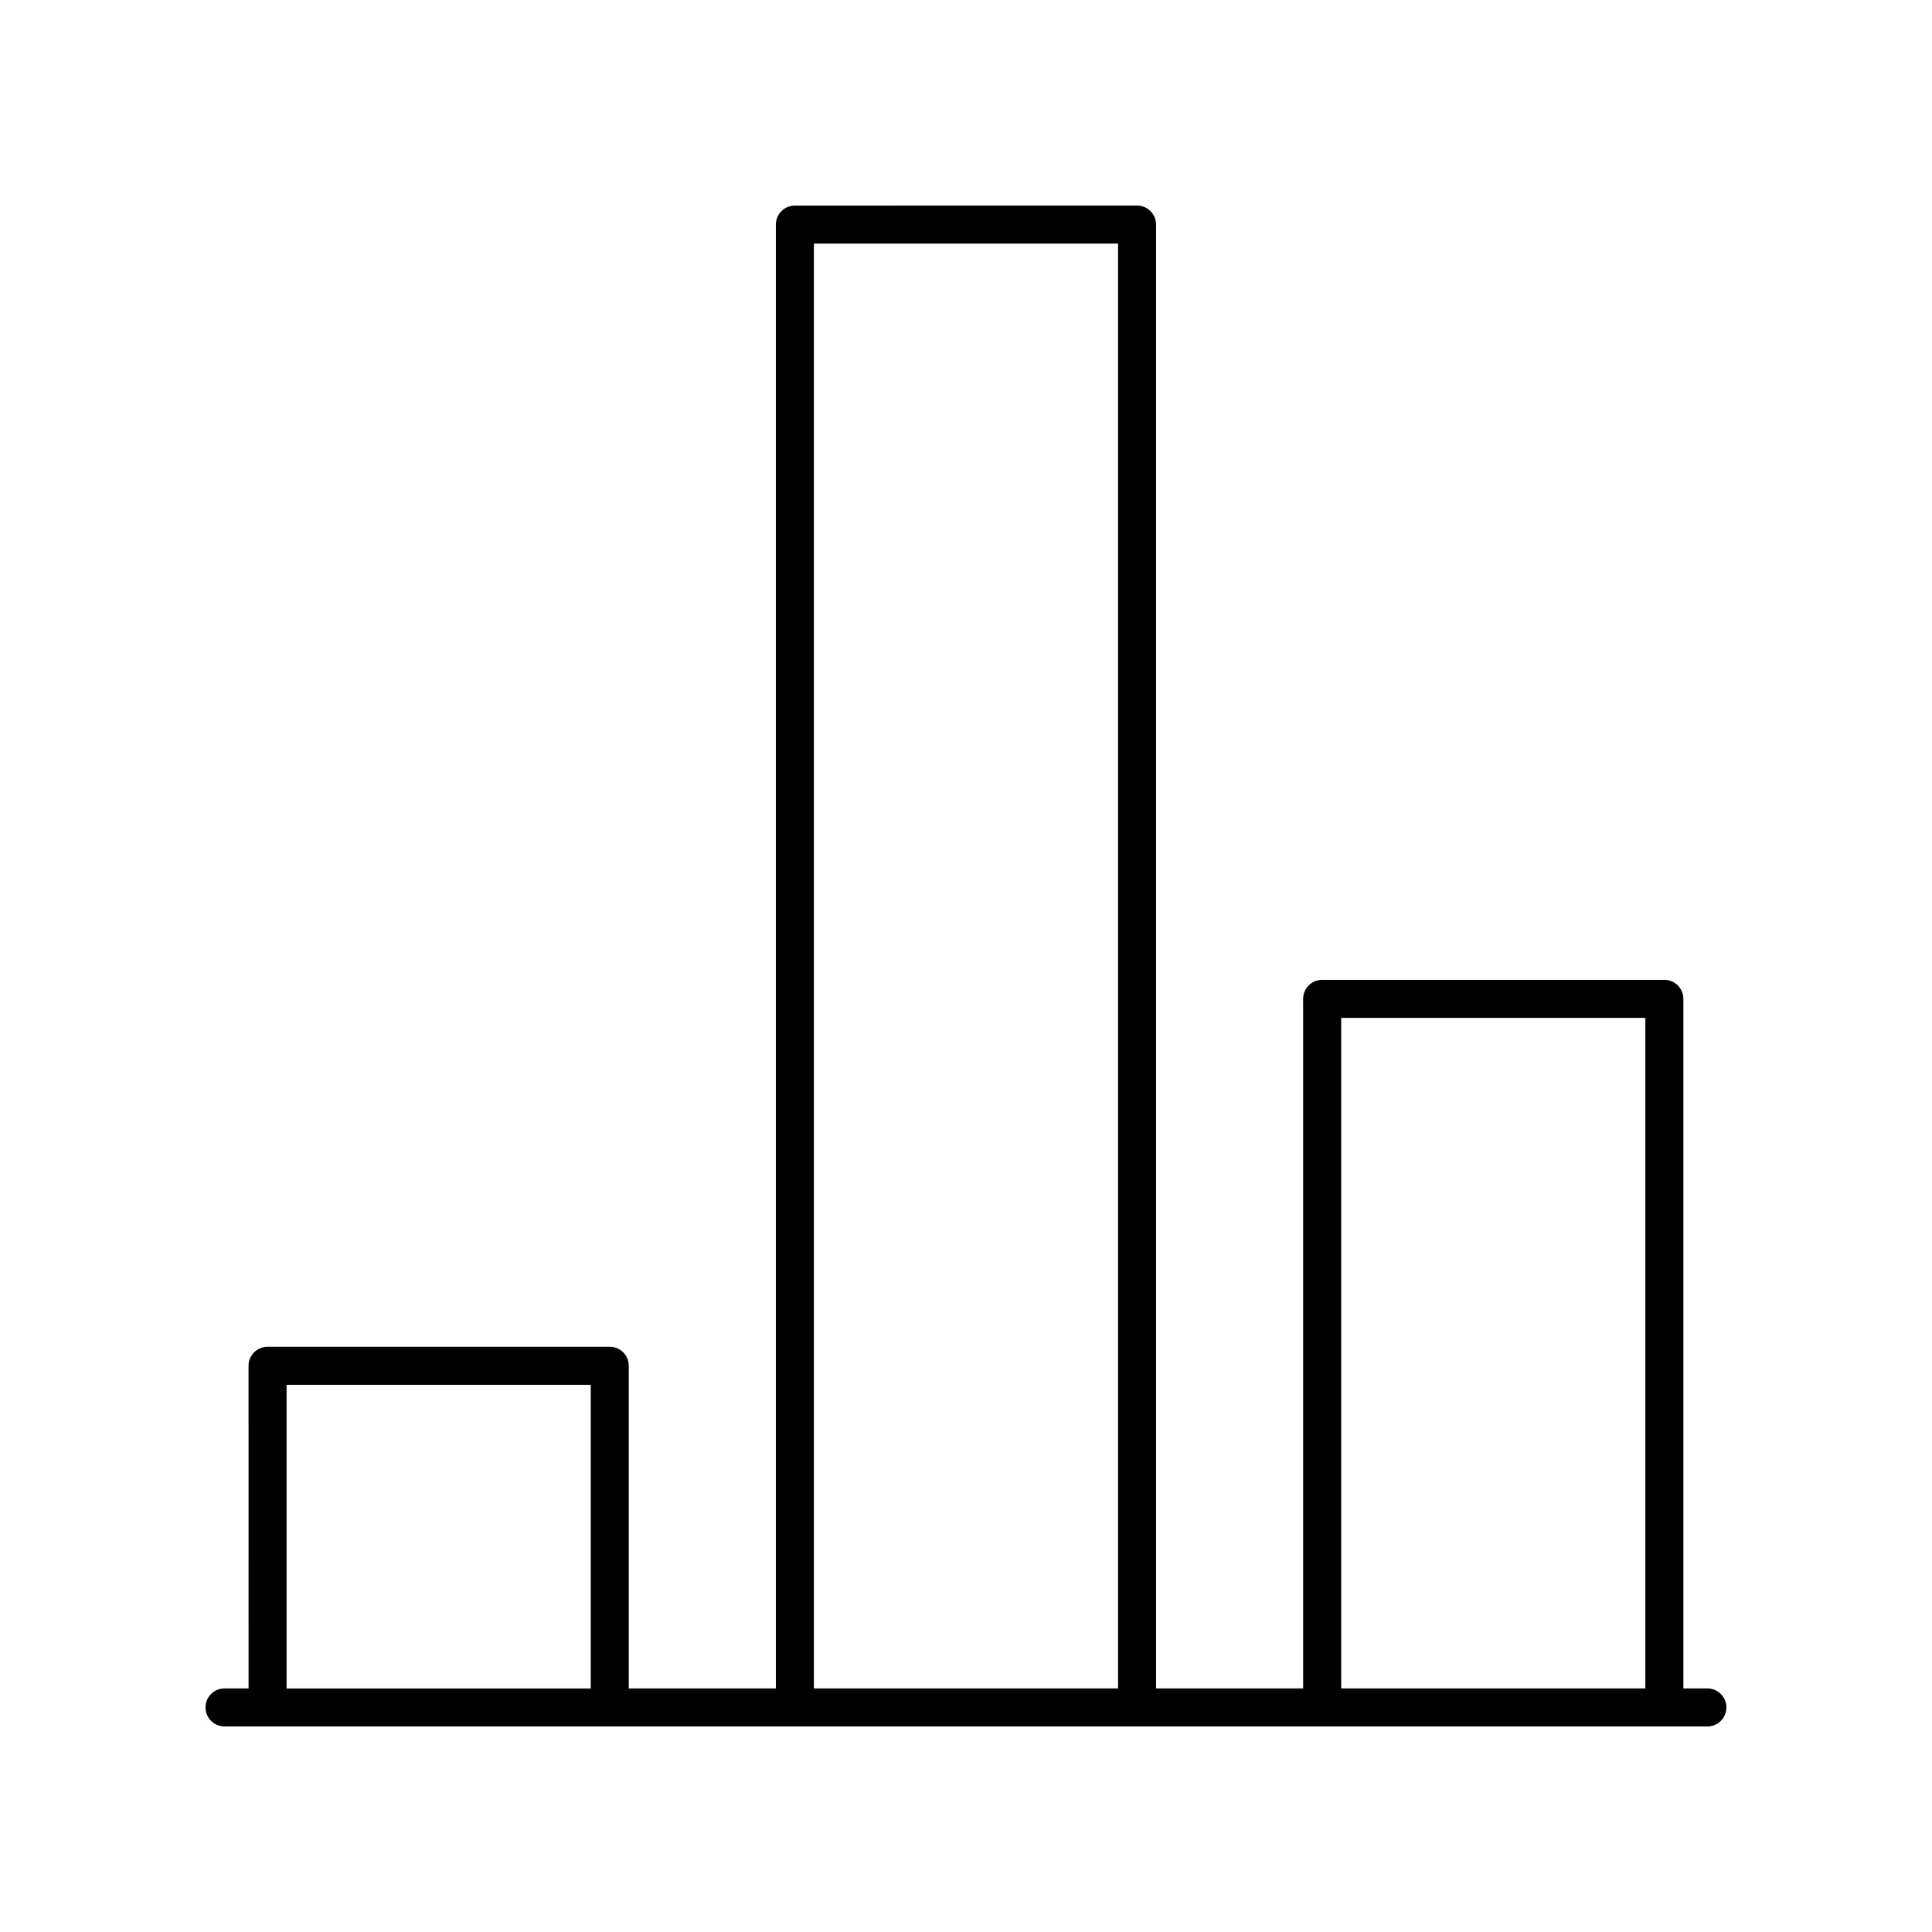
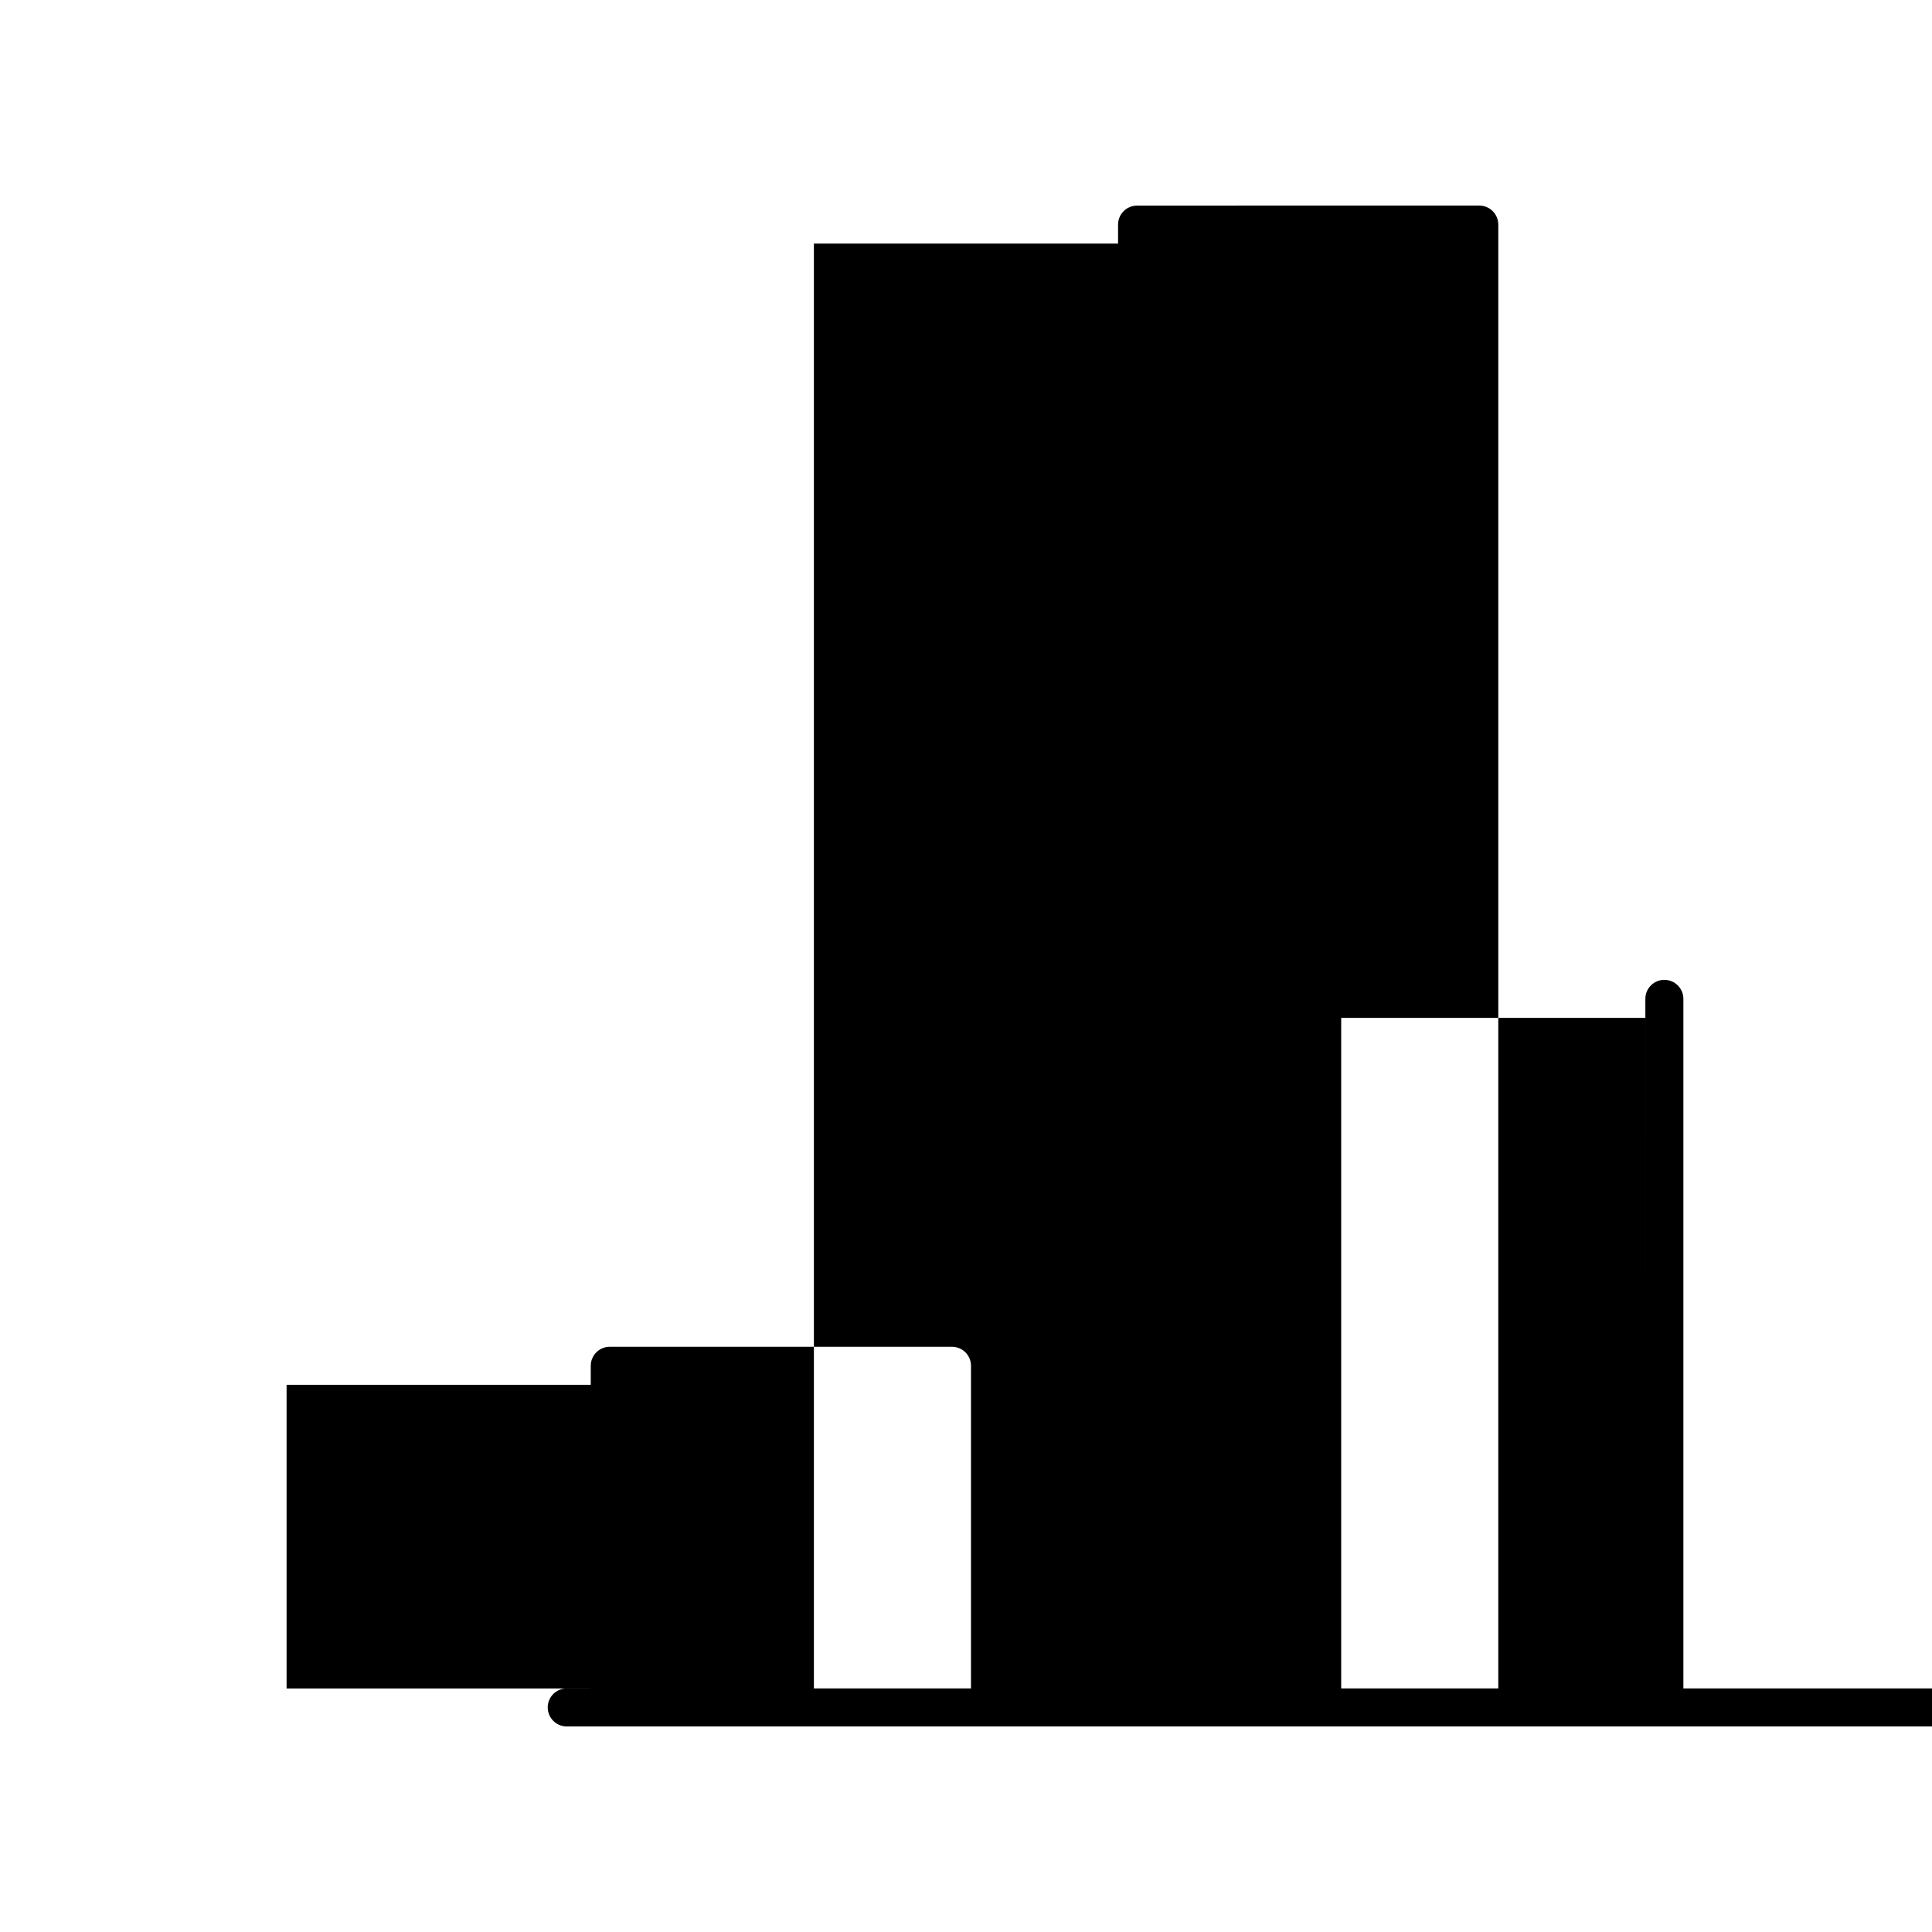
<svg xmlns="http://www.w3.org/2000/svg" fill="#000000" width="800px" height="800px" version="1.1" viewBox="144 144 512 512">
-   <path d="m596.48 591.45h-6.367v-182.74c0-2.781-2.254-5.039-5.039-5.039h-90.688c-2.785 0-5.039 2.254-5.039 5.039l0.004 182.74h-38.977v-387.93c0-2.781-2.254-5.039-5.039-5.039l-90.684 0.004c-2.785 0-5.039 2.254-5.039 5.039v387.93h-38.977v-85.504c0-2.781-2.254-5.039-5.039-5.039h-90.688c-2.785 0-5.039 2.254-5.039 5.039l0.004 85.5h-6.367c-2.785 0-5.039 2.254-5.039 5.039 0 2.781 2.254 5.039 5.039 5.039h392.97c2.785 0 5.039-2.254 5.039-5.039 0-2.781-2.254-5.039-5.039-5.039zm-97.051-177.7h80.609v177.7h-80.609zm-139.74-205.19h80.609v382.89h-80.609zm-139.74 302.43h80.609v80.465h-80.609z" />
+   <path d="m596.48 591.45h-6.367v-182.74c0-2.781-2.254-5.039-5.039-5.039c-2.785 0-5.039 2.254-5.039 5.039l0.004 182.74h-38.977v-387.93c0-2.781-2.254-5.039-5.039-5.039l-90.684 0.004c-2.785 0-5.039 2.254-5.039 5.039v387.93h-38.977v-85.504c0-2.781-2.254-5.039-5.039-5.039h-90.688c-2.785 0-5.039 2.254-5.039 5.039l0.004 85.5h-6.367c-2.785 0-5.039 2.254-5.039 5.039 0 2.781 2.254 5.039 5.039 5.039h392.97c2.785 0 5.039-2.254 5.039-5.039 0-2.781-2.254-5.039-5.039-5.039zm-97.051-177.7h80.609v177.7h-80.609zm-139.74-205.19h80.609v382.89h-80.609zm-139.74 302.43h80.609v80.465h-80.609z" />
</svg>